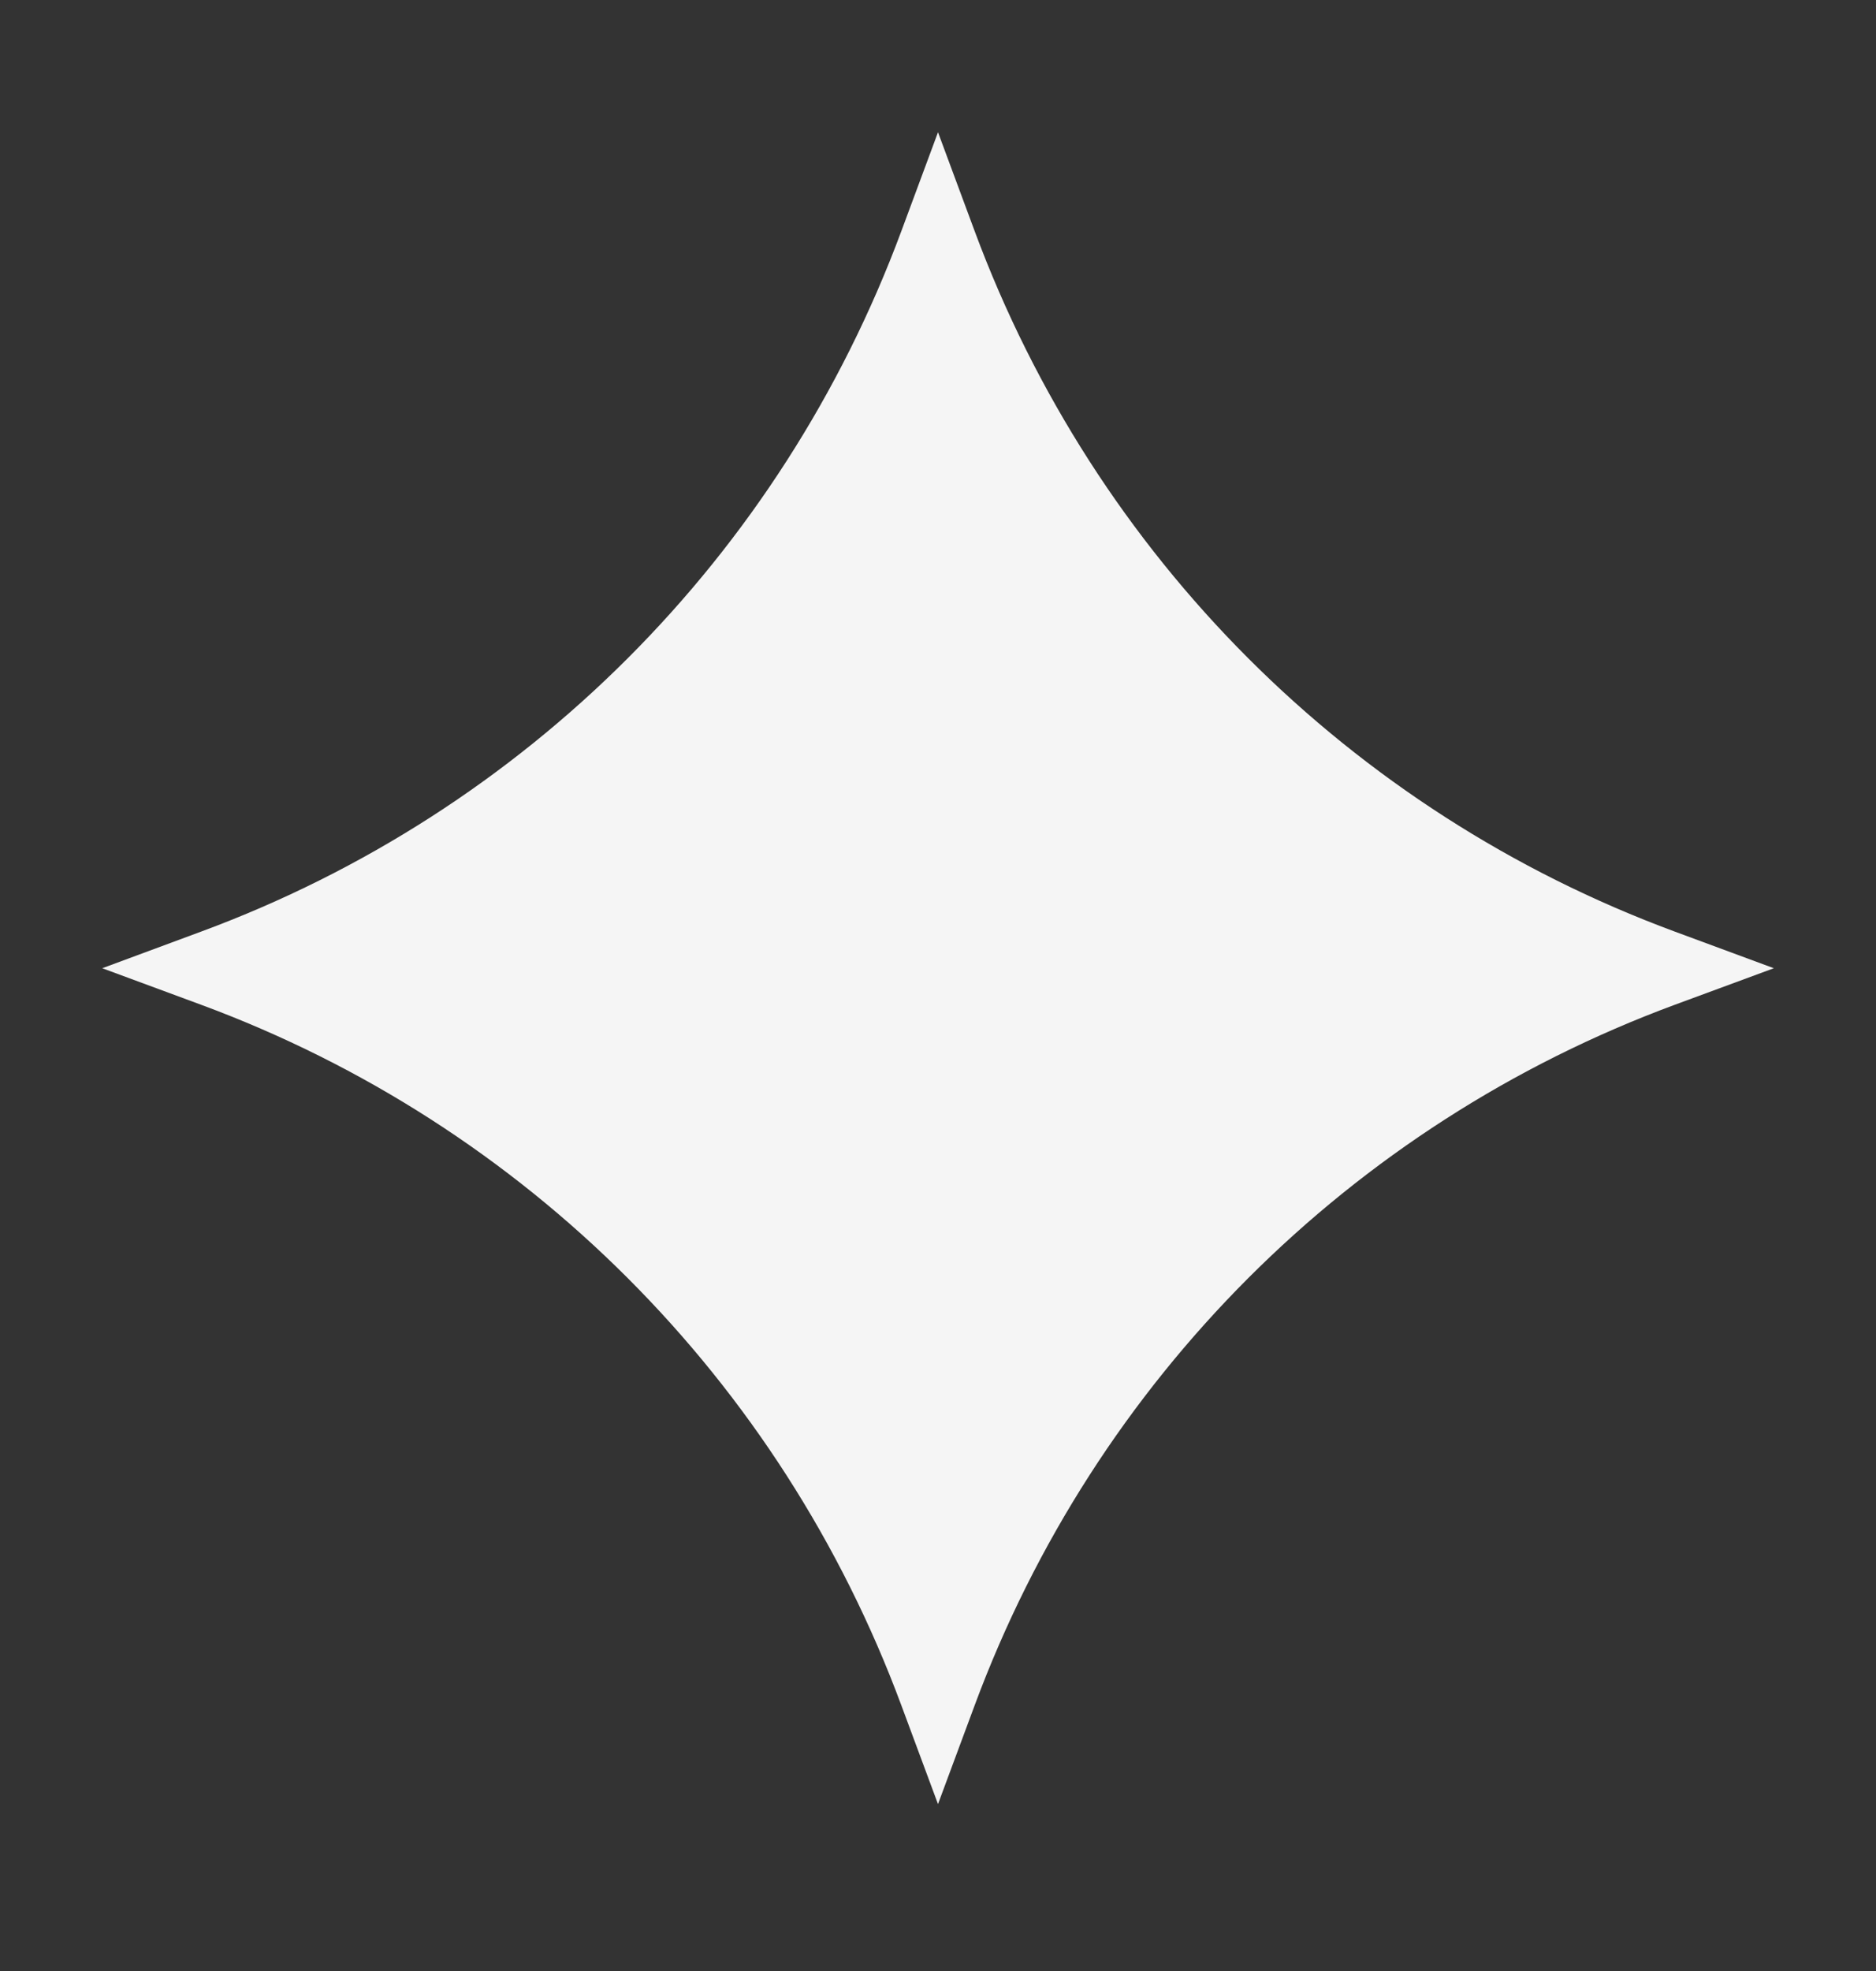
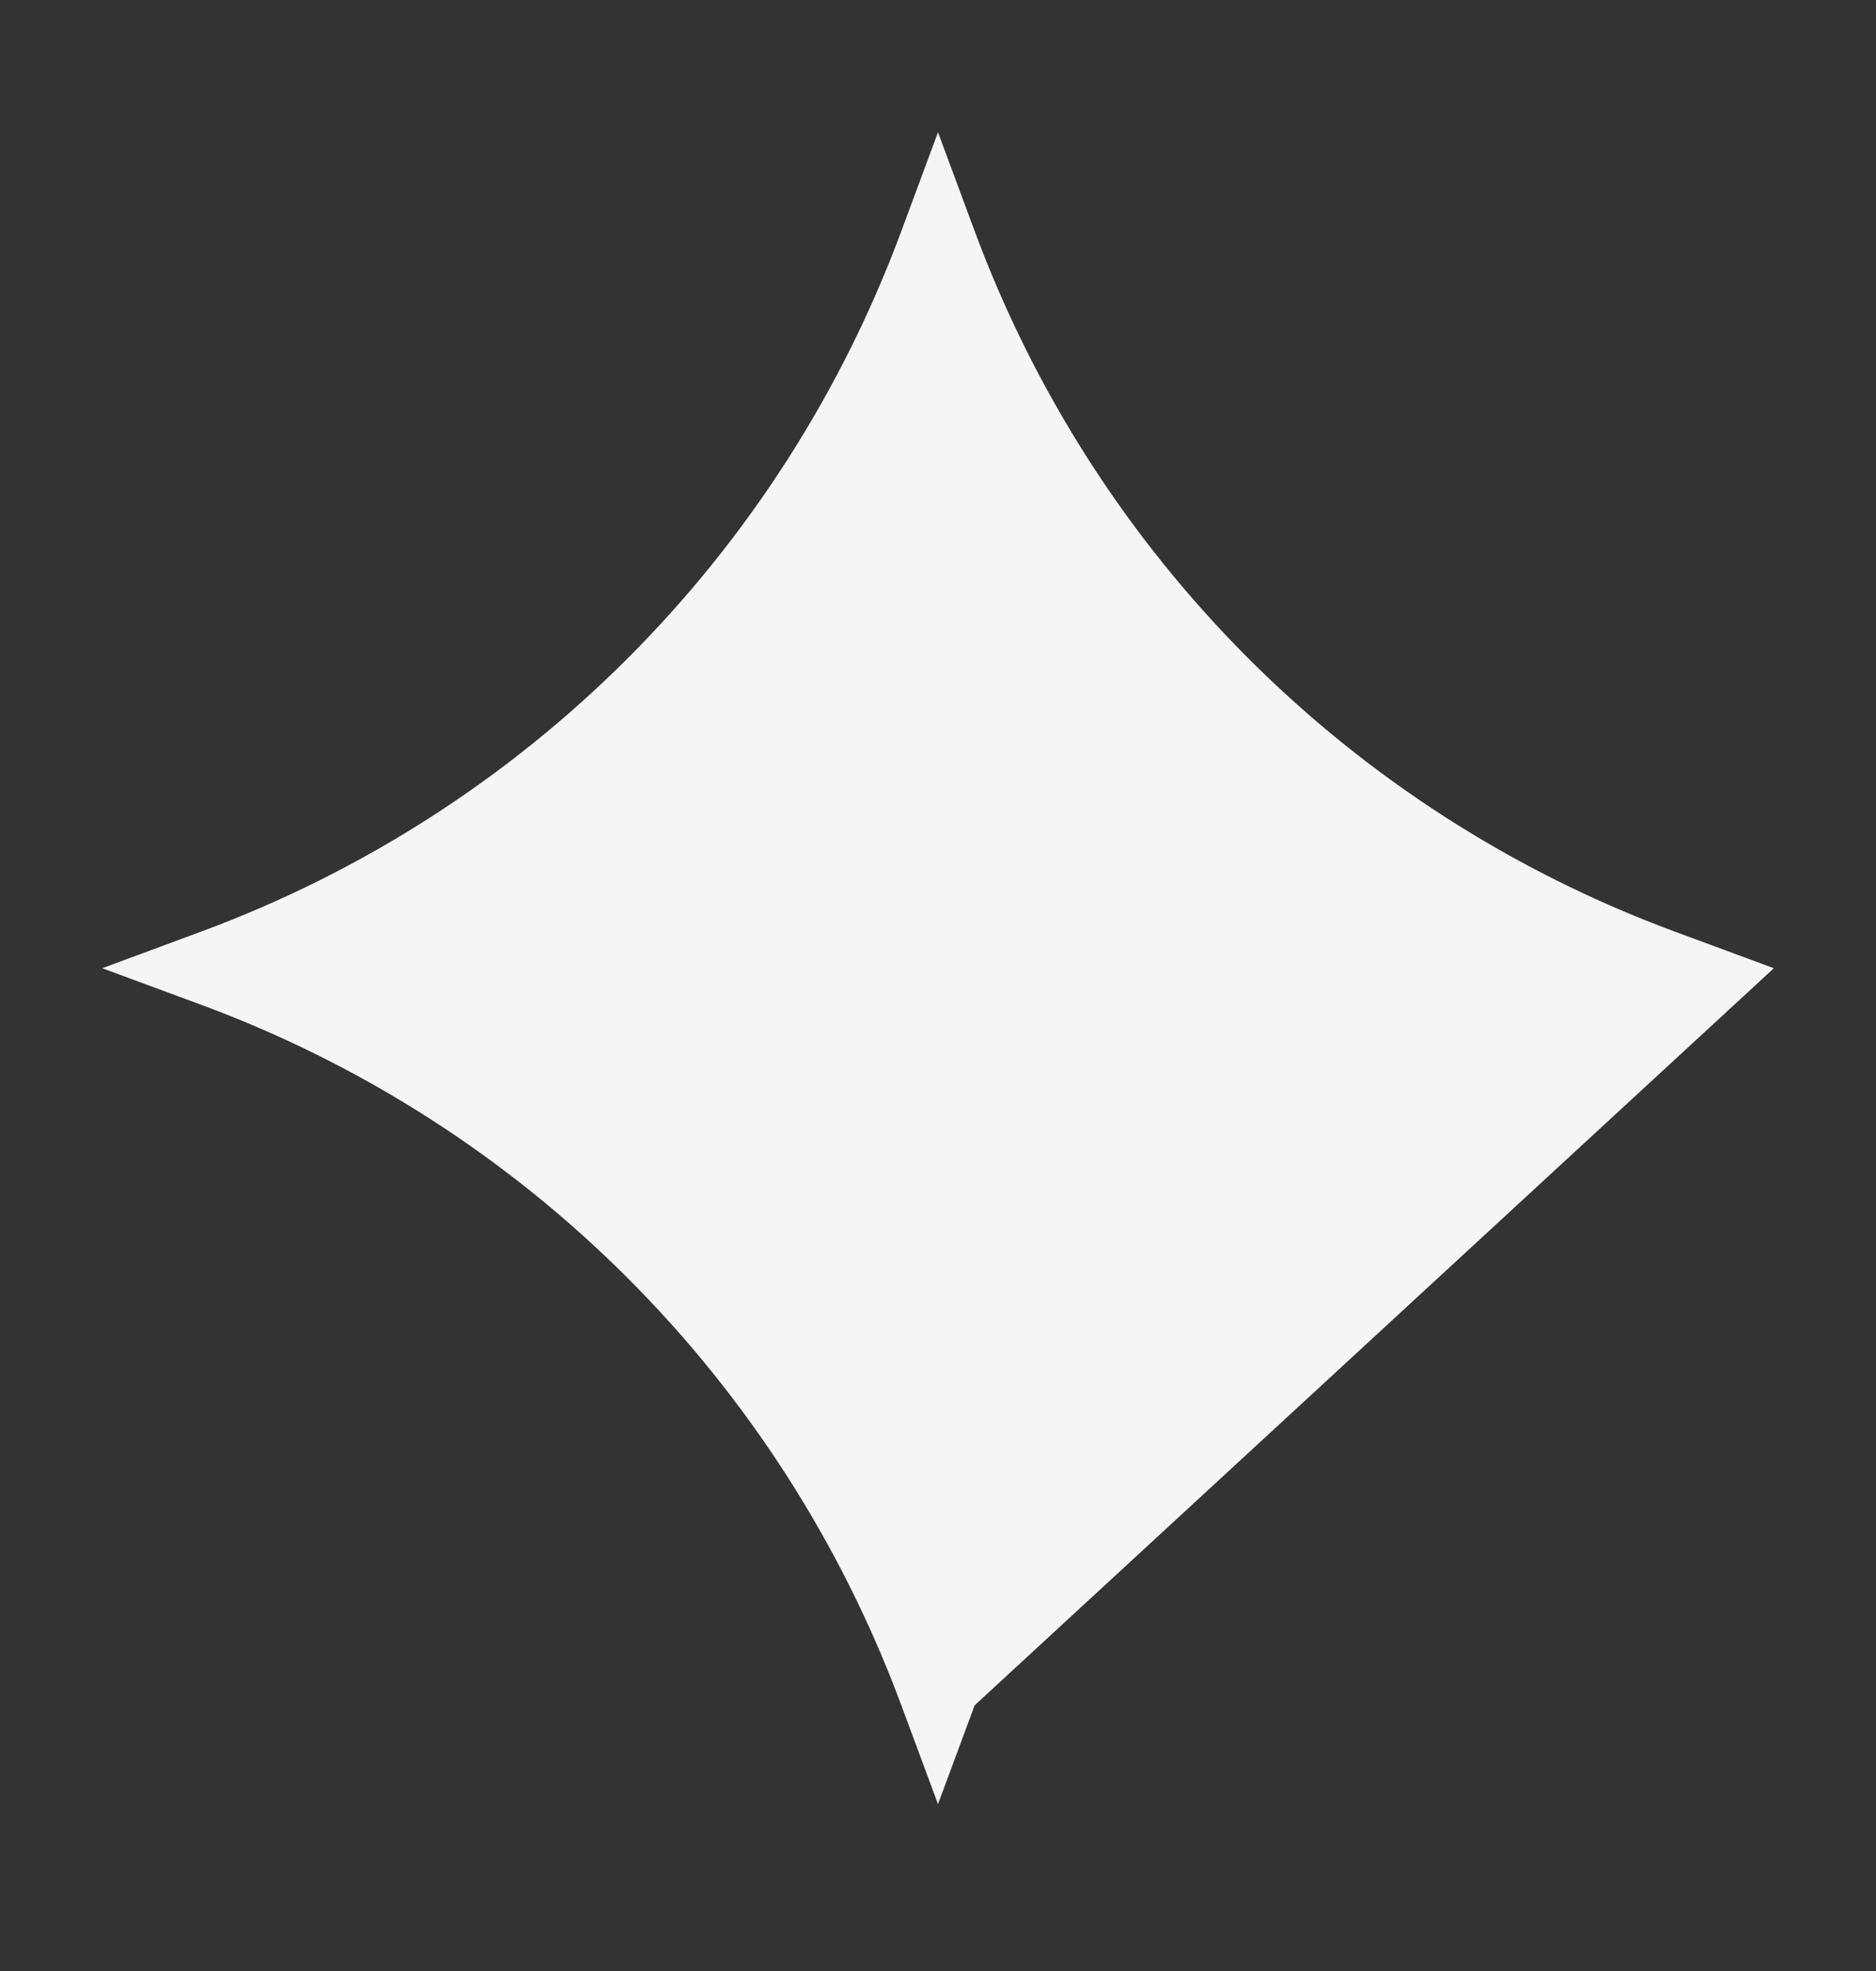
<svg xmlns="http://www.w3.org/2000/svg" width="20" height="21" viewBox="0 0 20 21" fill="none">
  <rect x="0" y="0" width="20" height="21" fill="#333333" stroke="none" />
-   <path fill-rule="evenodd" clip-rule="evenodd" d="M17.853 9.925C14.396 8.647 11.676 5.927 10.391 2.463L10 1.409L9.609 2.463C8.323 5.927 5.604 8.647 2.146 9.925L1.09 10.316L2.146 10.706C5.604 11.984 8.323 14.704 9.609 18.169L10 19.222L10.391 18.169C11.676 14.704 14.396 11.984 17.853 10.706L18.911 10.316L17.853 9.925Z" fill="#F5F5F5" />
+   <path fill-rule="evenodd" clip-rule="evenodd" d="M17.853 9.925C14.396 8.647 11.676 5.927 10.391 2.463L10 1.409L9.609 2.463C8.323 5.927 5.604 8.647 2.146 9.925L1.09 10.316L2.146 10.706C5.604 11.984 8.323 14.704 9.609 18.169L10 19.222L10.391 18.169L18.911 10.316L17.853 9.925Z" fill="#F5F5F5" />
</svg>